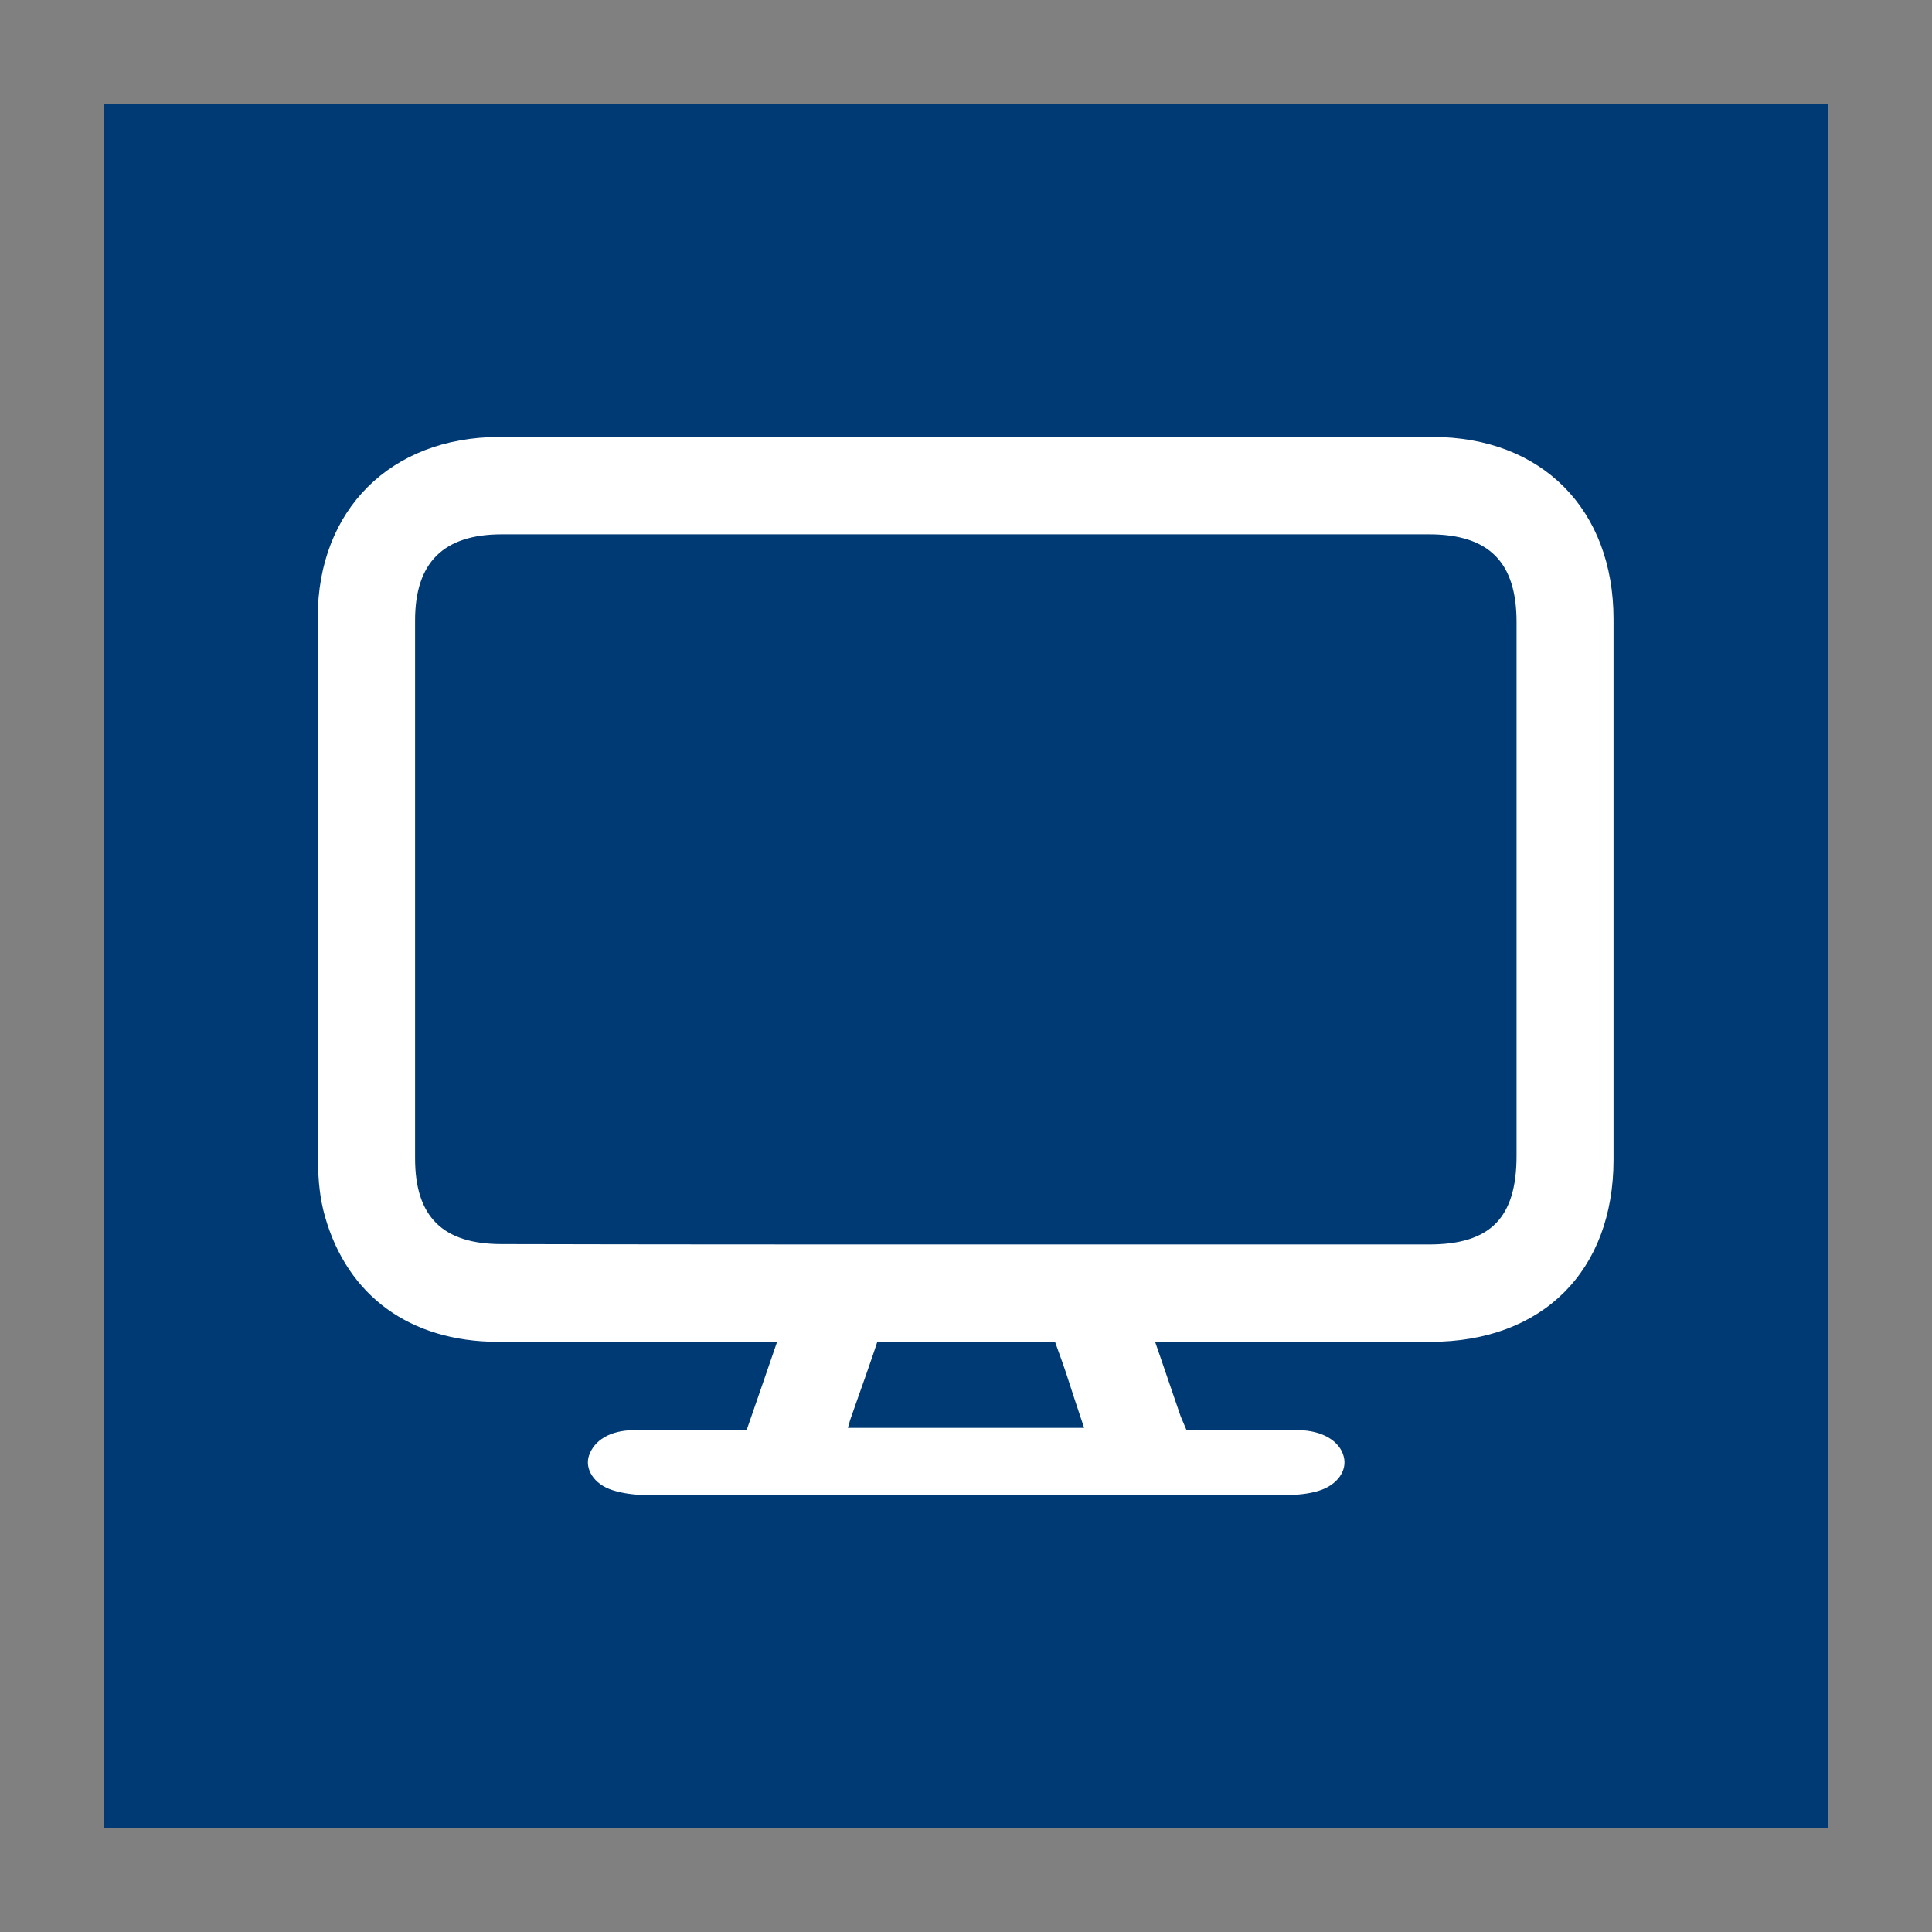
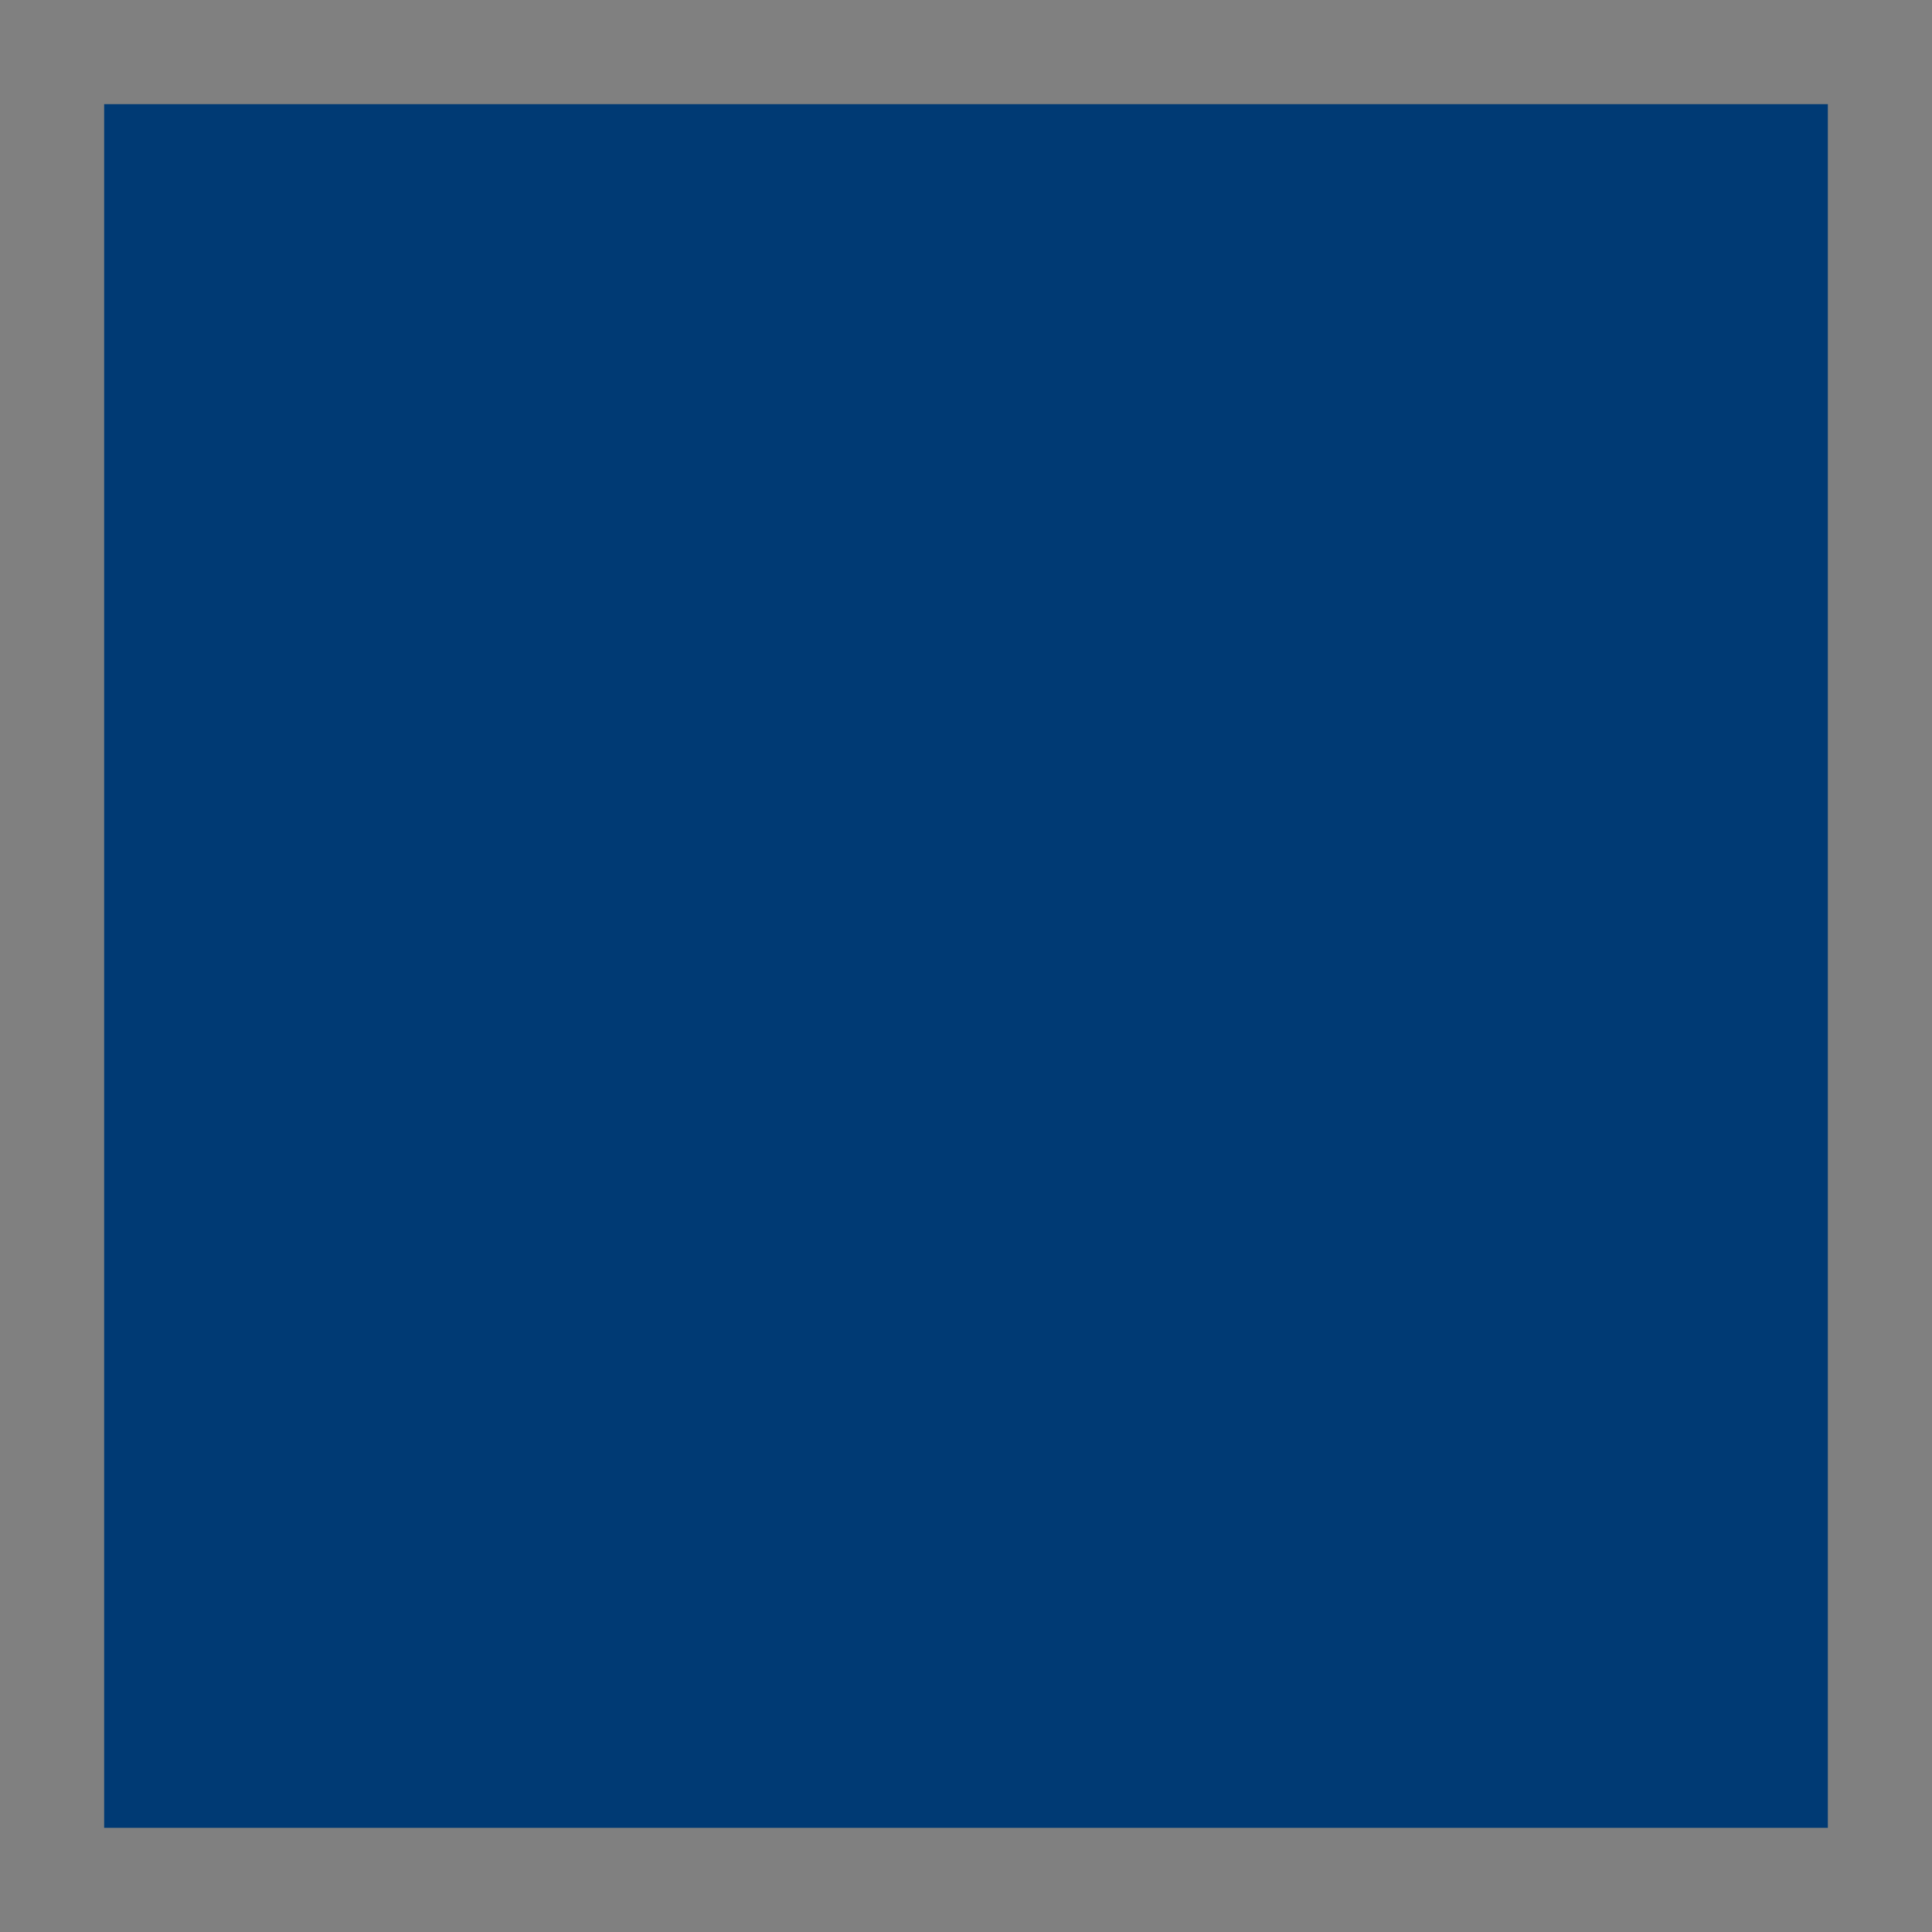
<svg xmlns="http://www.w3.org/2000/svg" version="1.1" id="Layer_1" x="0px" y="0px" viewBox="0 0 512 512" style="enable-background:new 0 0 512 512;" xml:space="preserve">
  <rect x="0" y="0" width="512" height="512" fill="#808080" stroke="none" />
  <style type="text/css">
	.st0{fill:#6C73F8;}
	.st1{fill:#003A74;}
	.st2{fill:#FFFFFF;}
</style>
  <rect x="27.6" y="27.6" class="st1" width="456.8" height="456.8" />
  <g>
-     <path class="st2" d="M256.1,355.6c-41.4,0-82.8,0.1-124.3,0c-23.1-0.1-39.7-12.1-45.7-33.3c-1.3-4.6-1.8-9.5-1.8-14.3   c-0.1-48.1-0.1-96.2-0.1-144.3c0-28.6,19.3-47.8,48-47.9c82.5-0.1,164.9-0.1,247.4,0c29,0,48,19.2,48,48.3c0,47.7,0,95.5,0,143.2   c0,29.5-18.8,48.3-48.5,48.3C338.2,355.6,297.1,355.6,256.1,355.6z M256.1,329.8c40.9,0,81.7,0,122.6,0c16.3,0,23.2-7.1,23.2-23.5   c0-47.2,0-94.4,0-141.5c0-15.8-7.3-23.2-23.2-23.2c-81.9,0-163.8,0-245.7,0c-15.5,0-23,7.5-23,22.8c0,47.5,0,95.1,0,142.6   c0,15.5,7.4,22.7,22.9,22.7C174,329.8,215.1,329.8,256.1,329.8z" />
-     <path class="st2" d="M314.4,378.9c10,0,19.9-0.1,29.7,0.1c6.5,0.1,11,3,12,7c1,3.7-1.7,7.6-6.7,9.1c-2.6,0.8-5.7,1.1-8.6,1.1   c-56.5,0.1-112.9,0.1-169.4,0c-3,0-6.3-0.4-9.1-1.3c-5-1.6-7.4-5.7-6.2-9.2c1.4-4,5.5-6.6,11.8-6.7c9.8-0.2,19.7-0.1,30-0.1   c2.7-7.8,5.3-15.3,7.9-22.9c0.8-2.3,1.5-4.7,2.4-7c2.2-5.7,8.6-8.8,15.8-7.7c7.2,1.2,11.2,5.8,9.4,11.5c-2.5,7.9-5.4,15.7-8.1,23.5   c-0.2,0.6-0.3,1.2-0.6,2.1c20.8,0,41.3,0,62.6,0c-1.7-5-3.3-10-4.9-14.9c-1.2-3.6-2.6-7.1-3.7-10.6c-1.8-5.7,2-10.3,9.3-11.5   c7.2-1.2,13.8,1.9,15.8,7.6c3.1,8.7,6,17.4,9,26.1C313.2,376.2,313.8,377.4,314.4,378.9z" />
-   </g>
+     </g>
</svg>